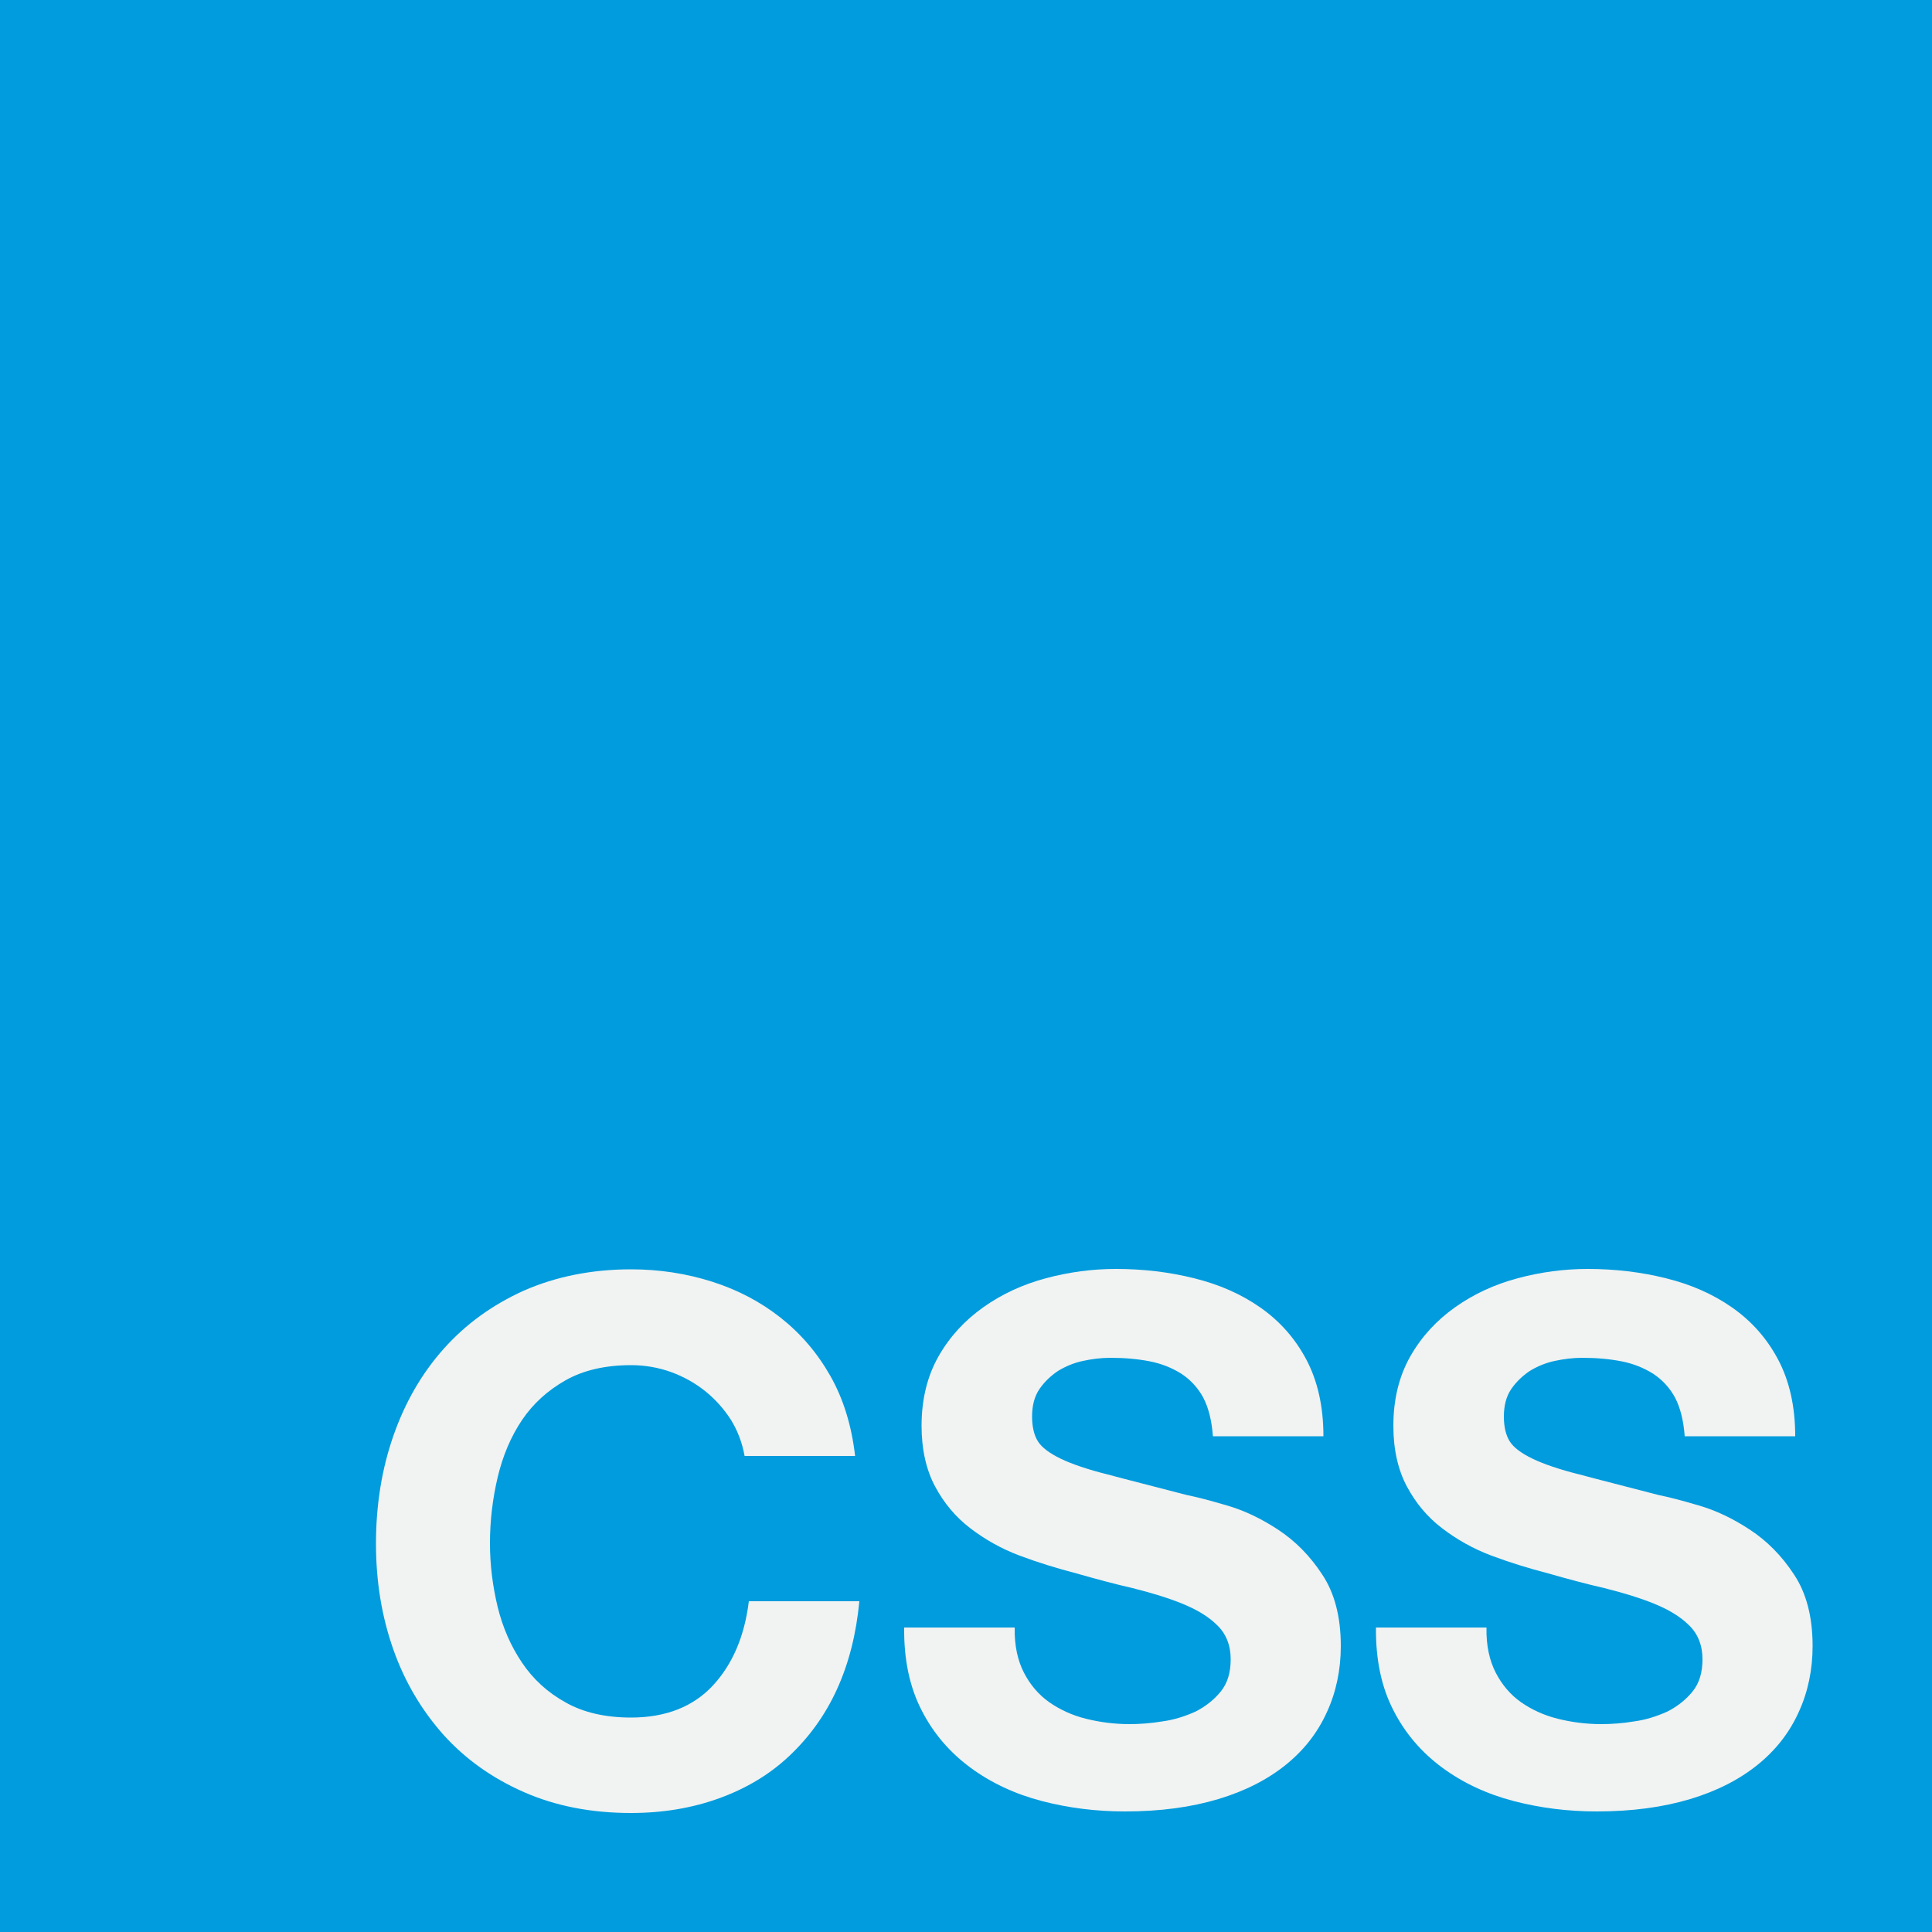
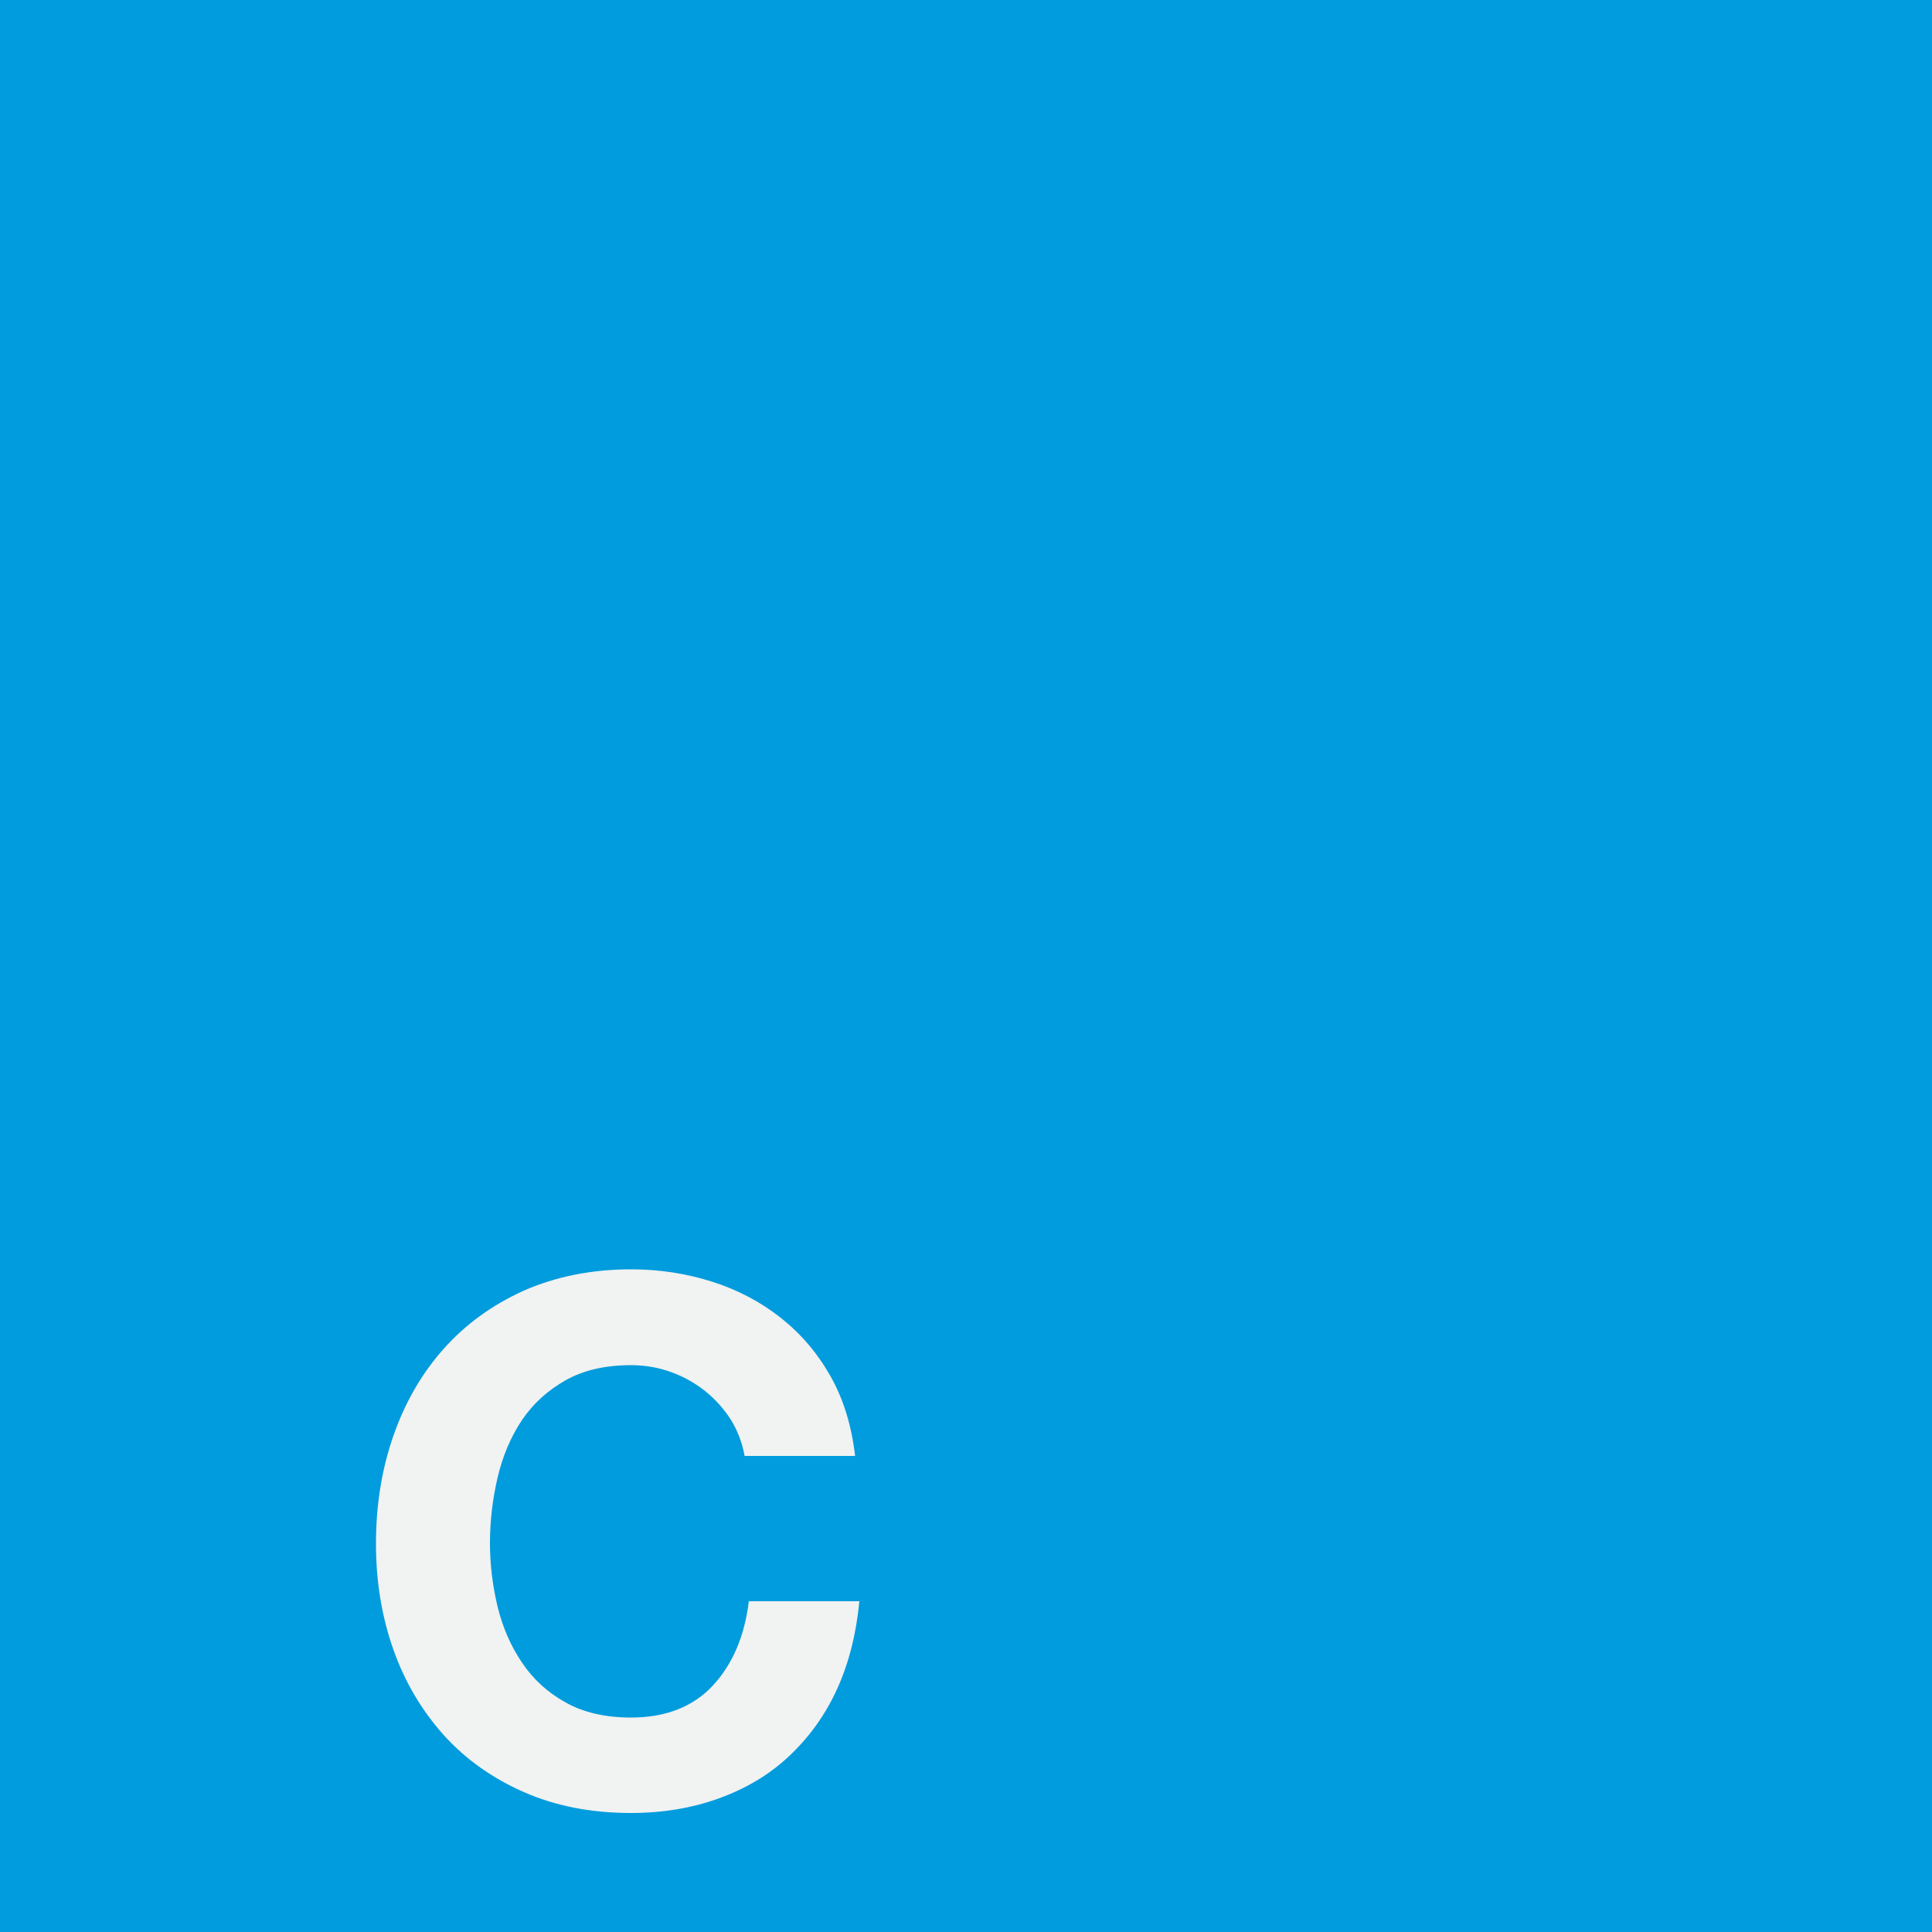
<svg xmlns="http://www.w3.org/2000/svg" version="1.1" id="Layer_1" x="0px" y="0px" viewBox="0 0 500 500" style="enable-background:new 0 0 500 500;" xml:space="preserve" width="500" height="500">
  <style type="text/css"> .st0{fill:#009CDD;} .st1{enable-background:new ;} .st2{fill:#F1F2F2;}
</style>
  <rect class="st0" width="500" height="500" />
  <g class="st1">
    <path class="st2" d="M189.2,367.5c-1.8-2.8-4-5.3-6.6-7.4c-2.6-2.1-5.6-3.8-8.9-5c-3.3-1.2-6.8-1.8-10.4-1.8 c-6.6,0-12.3,1.3-16.9,3.9c-4.6,2.6-8.4,6-11.3,10.3c-2.9,4.3-5,9.3-6.3,14.8c-1.3,5.5-2,11.2-2,17.1c0,5.6,0.7,11.1,2,16.5 c1.3,5.3,3.4,10.1,6.3,14.4c2.9,4.3,6.6,7.7,11.3,10.3c4.6,2.6,10.3,3.9,16.9,3.9c9,0,16.1-2.8,21.2-8.3c5.1-5.5,8.2-12.8,9.3-21.8 h28.6c-0.8,8.4-2.7,16-5.8,22.8c-3.1,6.8-7.3,12.5-12.4,17.3c-5.1,4.8-11.2,8.4-18.1,10.9c-6.9,2.5-14.5,3.8-22.8,3.8 c-10.3,0-19.5-1.8-27.7-5.4c-8.2-3.6-15.1-8.5-20.8-14.8c-5.6-6.3-10-13.6-13-22.1c-3-8.5-4.5-17.6-4.5-27.4 c0-10,1.5-19.3,4.5-27.9c3-8.6,7.3-16.1,13-22.5s12.6-11.4,20.8-15.1c8.2-3.6,17.5-5.5,27.7-5.5c7.4,0,14.4,1.1,21,3.2 c6.6,2.1,12.5,5.2,17.7,9.3c5.2,4.1,9.5,9.1,12.9,15.1c3.4,6,5.5,12.9,6.4,20.7h-28.6C192.1,373.4,190.9,370.3,189.2,367.5z" />
-     <path class="st2" d="M265,432.9c1.6,3.1,3.8,5.7,6.5,7.6c2.7,1.9,5.9,3.4,9.5,4.3c3.6,0.9,7.4,1.4,11.3,1.4c2.6,0,5.5-0.2,8.5-0.7 c3-0.4,5.8-1.3,8.5-2.5c2.6-1.3,4.8-3,6.6-5.2c1.8-2.2,2.6-5,2.6-8.4c0-3.6-1.2-6.6-3.5-8.8c-2.3-2.3-5.4-4.1-9.1-5.6 s-8-2.8-12.8-4c-4.8-1.1-9.6-2.4-14.5-3.8c-5-1.3-9.9-2.8-14.7-4.6c-4.8-1.8-9-4.2-12.8-7.1c-3.8-2.9-6.8-6.5-9.1-10.8 c-2.3-4.3-3.5-9.6-3.5-15.7c0-6.9,1.5-12.9,4.4-18c2.9-5.1,6.8-9.3,11.6-12.7c4.8-3.4,10.2-5.9,16.2-7.5c6-1.6,12-2.4,18.1-2.4 c7,0,13.8,0.8,20.2,2.4c6.5,1.6,12.2,4.1,17.2,7.6c5,3.5,9,8,11.9,13.5c2.9,5.5,4.4,12.1,4.4,19.8h-28.6c-0.3-4-1.1-7.3-2.5-10 c-1.4-2.6-3.4-4.7-5.7-6.2c-2.4-1.5-5.1-2.6-8.2-3.2c-3.1-0.6-6.4-0.9-10.1-0.9c-2.4,0-4.8,0.3-7.1,0.8c-2.4,0.5-4.5,1.4-6.5,2.6 c-1.9,1.3-3.5,2.8-4.8,4.7c-1.3,1.9-1.9,4.3-1.9,7.1c0,2.6,0.5,4.8,1.5,6.4c1,1.6,3,3.1,5.9,4.5c2.9,1.4,7,2.8,12.2,4.1 c5.2,1.4,12,3.1,20.4,5.3c2.5,0.5,6,1.4,10.4,2.7c4.5,1.3,8.9,3.4,13.3,6.3c4.4,2.9,8.2,6.7,11.4,11.6c3.2,4.8,4.8,11,4.8,18.5 c0,6.1-1.2,11.9-3.6,17.1c-2.4,5.3-5.9,9.8-10.6,13.6c-4.7,3.8-10.5,6.8-17.5,8.9c-7,2.1-15,3.2-24.2,3.2c-7.4,0-14.6-0.9-21.5-2.7 s-13.1-4.7-18.4-8.6c-5.3-3.9-9.6-8.8-12.7-14.9c-3.1-6-4.6-13.2-4.5-21.4h28.6C262.5,425.9,263.4,429.8,265,432.9z" />
-     <path class="st2" d="M387.1,432.9c1.6,3.1,3.8,5.7,6.5,7.6c2.7,1.9,5.9,3.4,9.5,4.3c3.6,0.9,7.4,1.4,11.3,1.4 c2.6,0,5.5-0.2,8.5-0.7c3-0.4,5.8-1.3,8.5-2.5c2.6-1.3,4.8-3,6.6-5.2c1.8-2.2,2.6-5,2.6-8.4c0-3.6-1.2-6.6-3.5-8.8 c-2.3-2.3-5.4-4.1-9.1-5.6s-8-2.8-12.8-4c-4.8-1.1-9.6-2.4-14.5-3.8c-5-1.3-9.9-2.8-14.7-4.6c-4.8-1.8-9-4.2-12.8-7.1 c-3.8-2.9-6.8-6.5-9.1-10.8c-2.3-4.3-3.5-9.6-3.5-15.7c0-6.9,1.5-12.9,4.4-18c2.9-5.1,6.8-9.3,11.6-12.7c4.8-3.4,10.2-5.9,16.2-7.5 c6-1.6,12-2.4,18.1-2.4c7,0,13.8,0.8,20.2,2.4c6.5,1.6,12.2,4.1,17.2,7.6c5,3.5,9,8,11.9,13.5c2.9,5.5,4.4,12.1,4.4,19.8H436 c-0.3-4-1.1-7.3-2.5-10c-1.4-2.6-3.4-4.7-5.7-6.2c-2.4-1.5-5.1-2.6-8.2-3.2c-3.1-0.6-6.4-0.9-10.1-0.9c-2.4,0-4.8,0.3-7.1,0.8 c-2.4,0.5-4.5,1.4-6.5,2.6c-1.9,1.3-3.5,2.8-4.8,4.7c-1.3,1.9-1.9,4.3-1.9,7.1c0,2.6,0.5,4.8,1.5,6.4c1,1.6,3,3.1,5.9,4.5 c2.9,1.4,7,2.8,12.2,4.1c5.2,1.4,12,3.1,20.4,5.3c2.5,0.5,6,1.4,10.4,2.7c4.5,1.3,8.9,3.4,13.3,6.3c4.4,2.9,8.2,6.7,11.4,11.6 c3.2,4.8,4.8,11,4.8,18.5c0,6.1-1.2,11.9-3.6,17.1c-2.4,5.3-5.9,9.8-10.6,13.6c-4.7,3.8-10.5,6.8-17.5,8.9c-7,2.1-15,3.2-24.2,3.2 c-7.4,0-14.6-0.9-21.5-2.7s-13.1-4.7-18.4-8.6c-5.3-3.9-9.6-8.8-12.7-14.9c-3.1-6-4.6-13.2-4.5-21.4h28.6 C384.6,425.9,385.5,429.8,387.1,432.9z" />
  </g>
</svg>